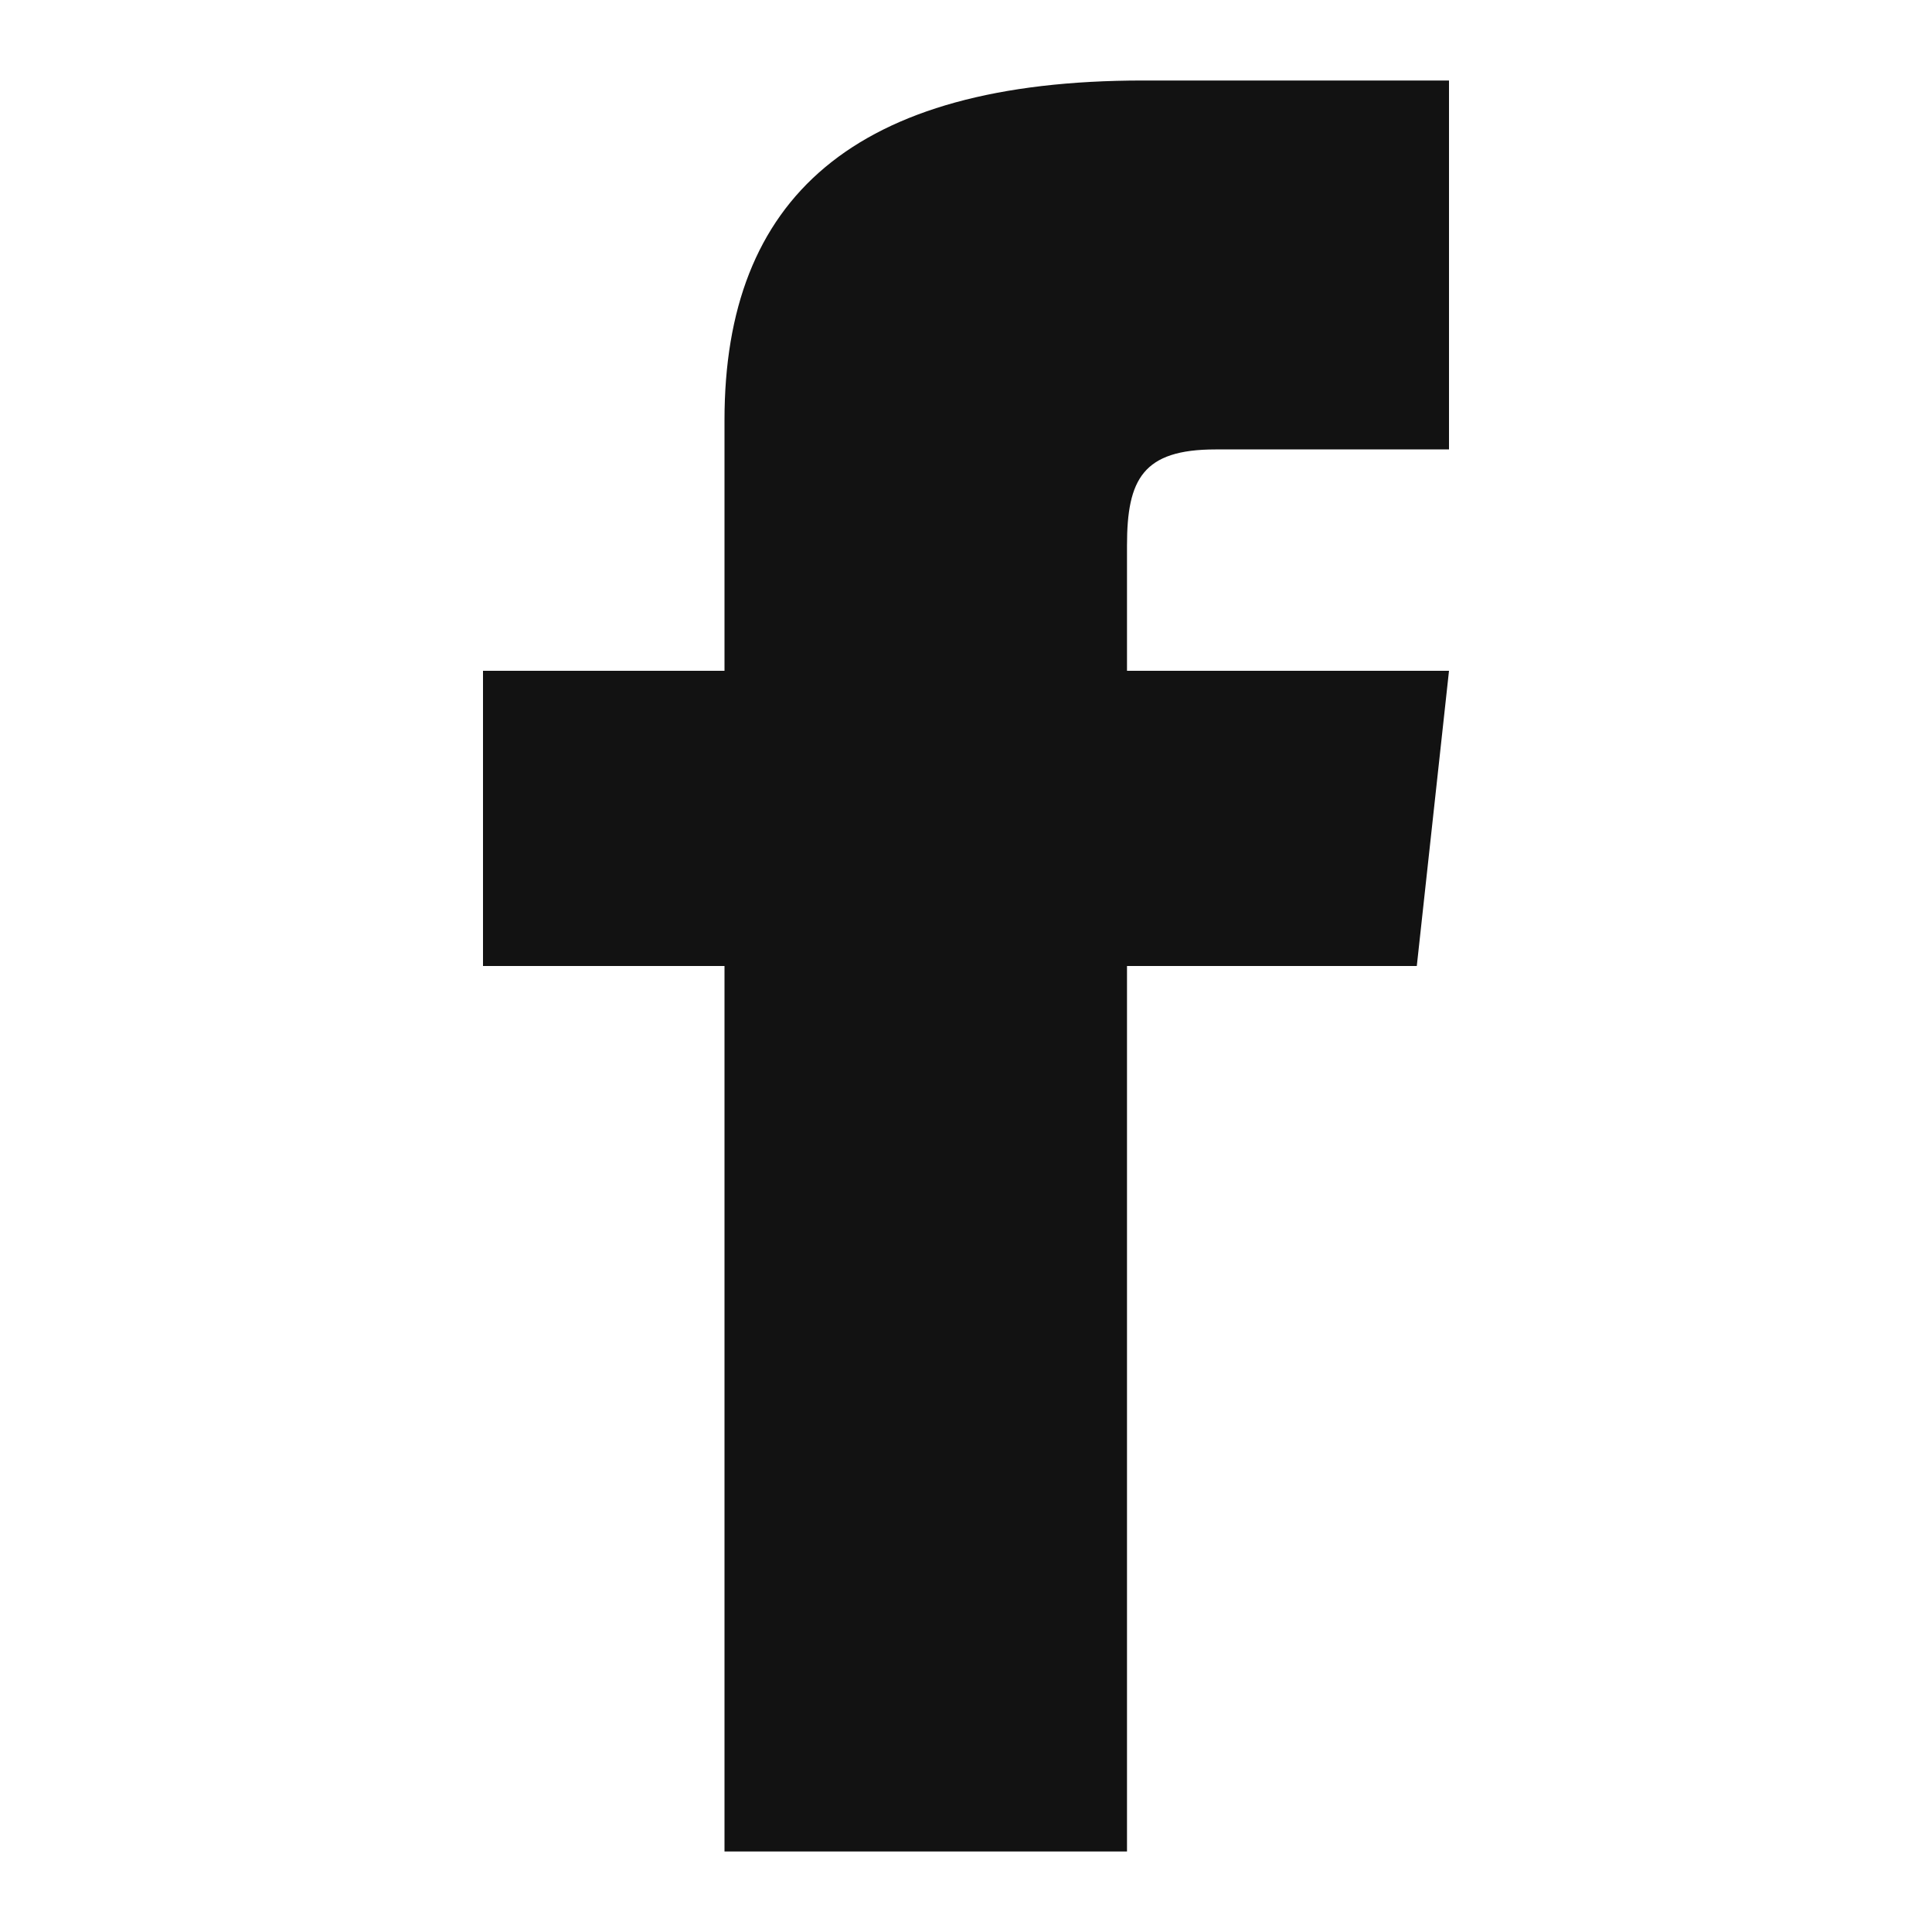
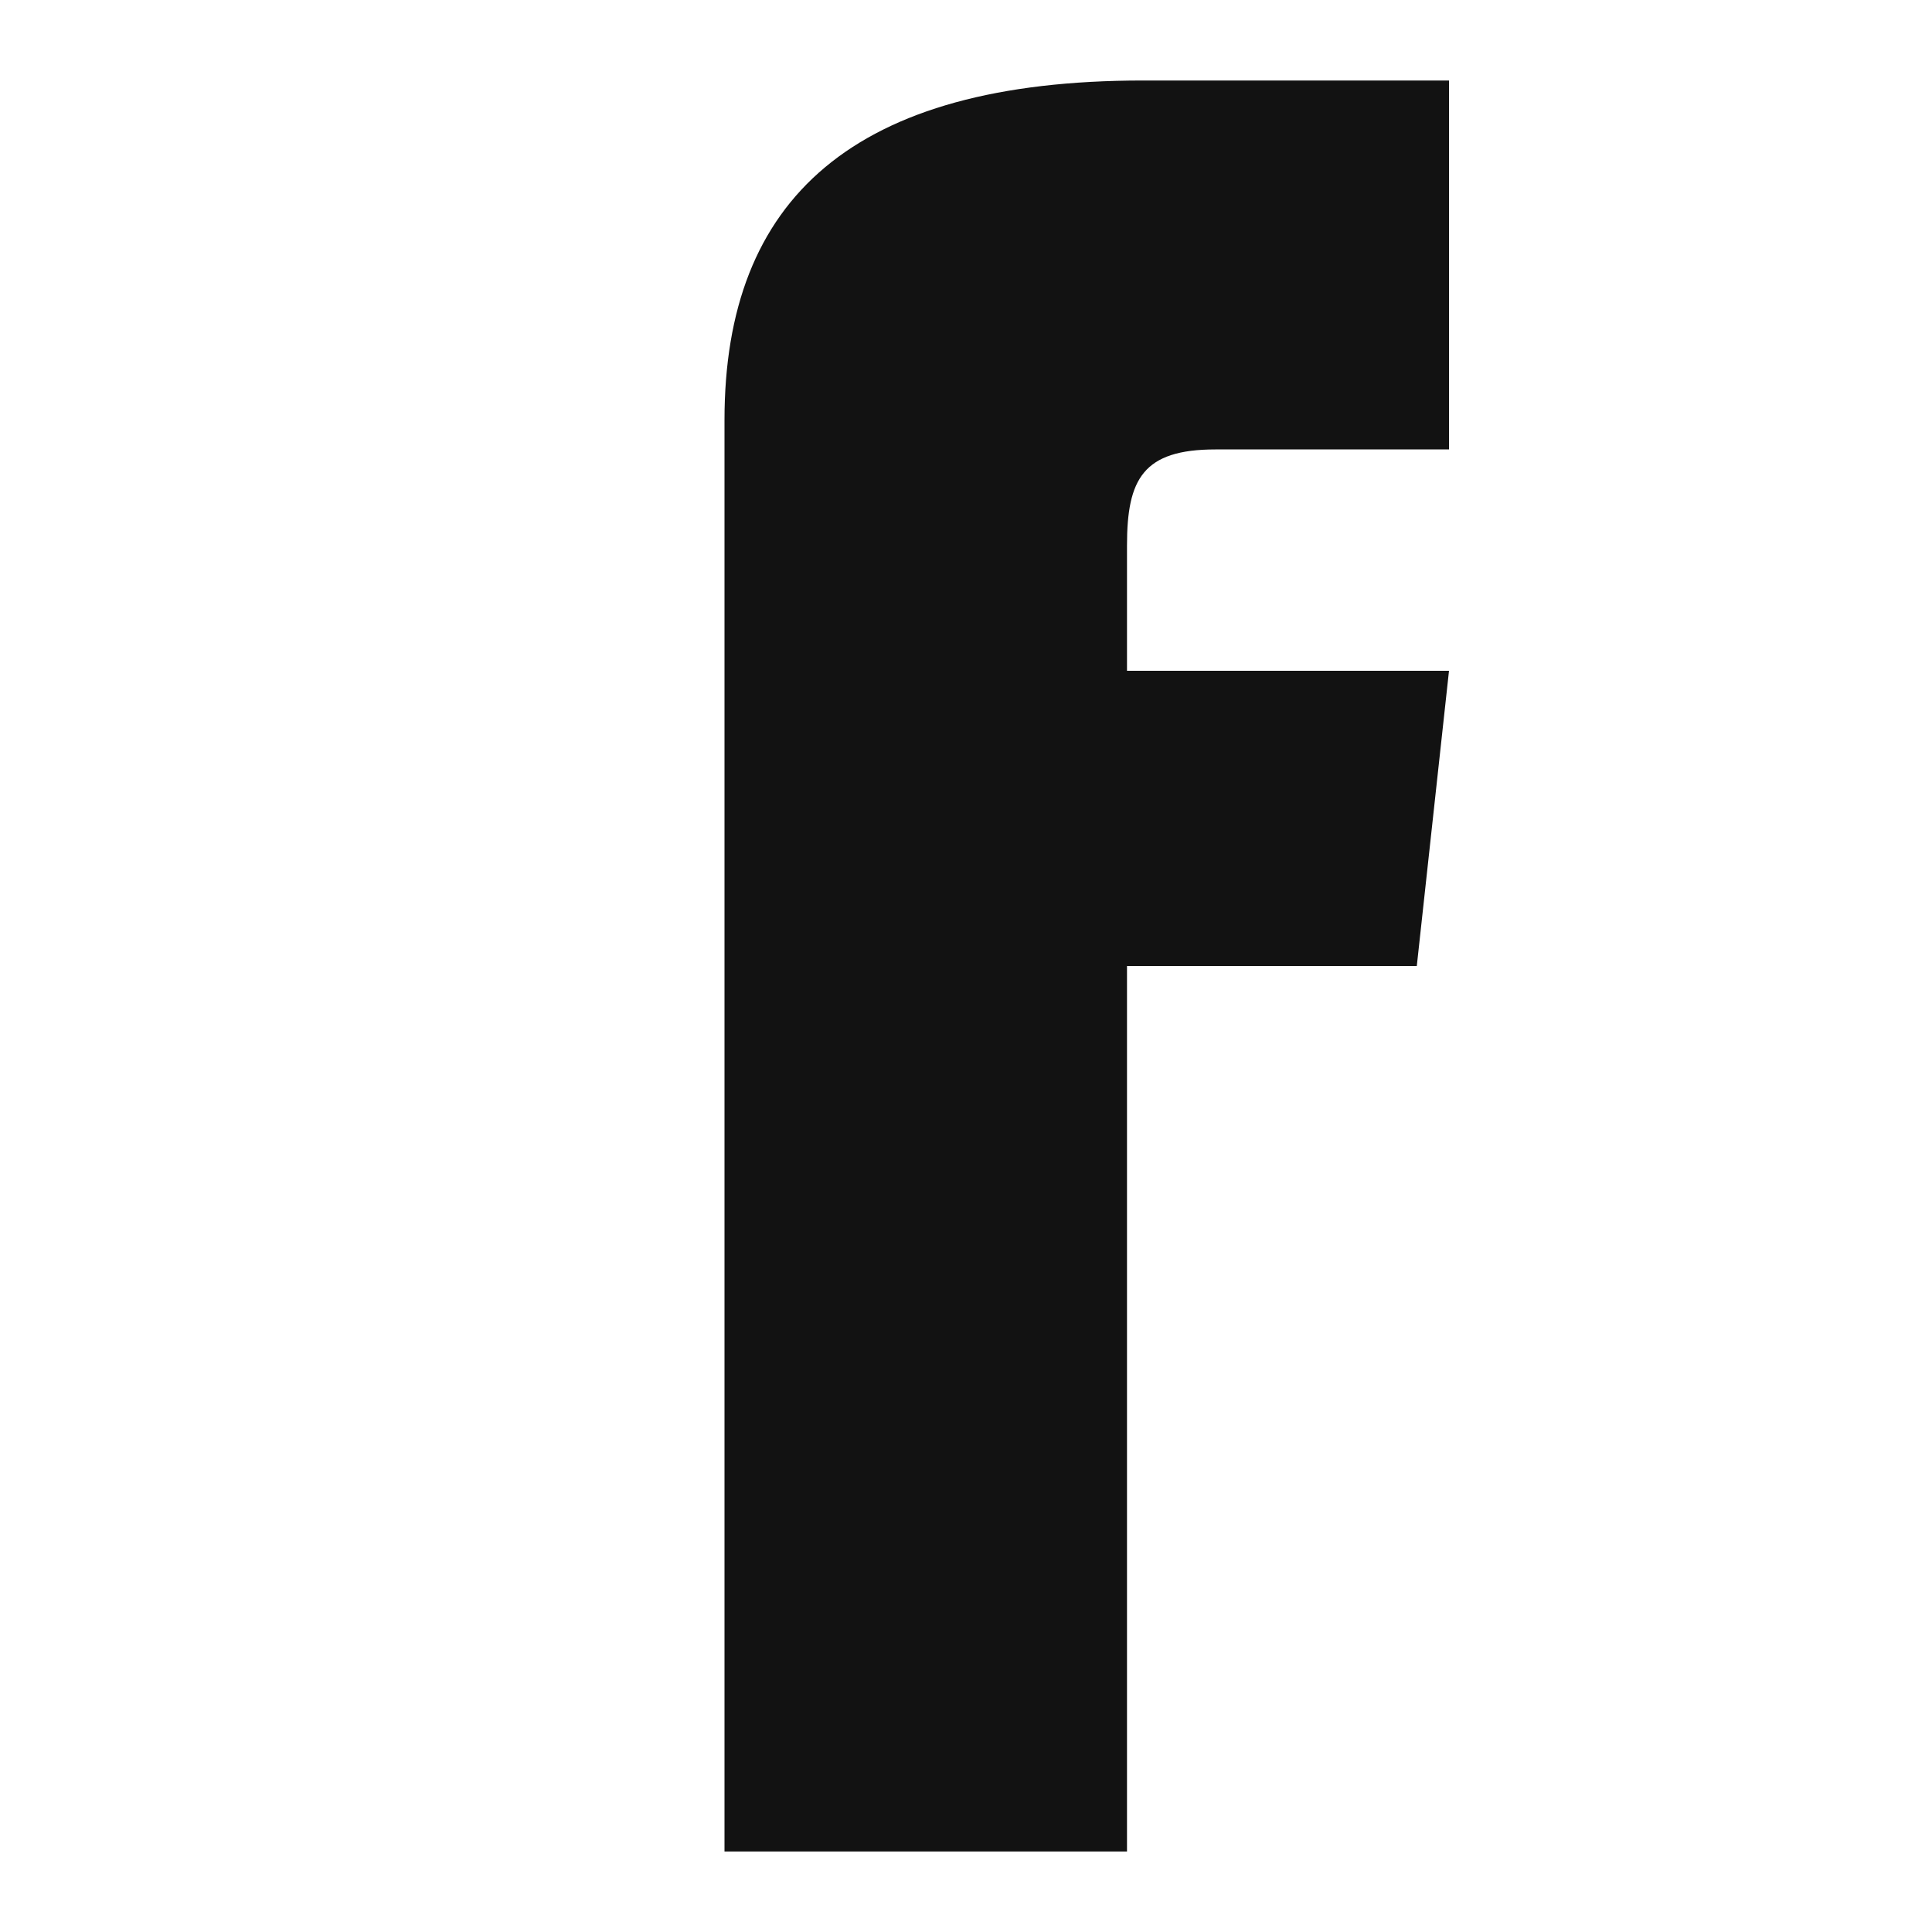
<svg xmlns="http://www.w3.org/2000/svg" width="24" height="24" viewBox="0 0 24 24" fill="none">
-   <path d="M9 8.333H6V12H9V23H14V12H17.6L18 8.333H14V6.775C14 5.95 14.2 5.583 15.1 5.583H18V1H14.2C10.6 1 9 2.467 9 5.217V8.333Z" fill="#121212" />
+   <path d="M9 8.333H6H9V23H14V12H17.6L18 8.333H14V6.775C14 5.95 14.2 5.583 15.1 5.583H18V1H14.2C10.6 1 9 2.467 9 5.217V8.333Z" fill="#121212" />
</svg>